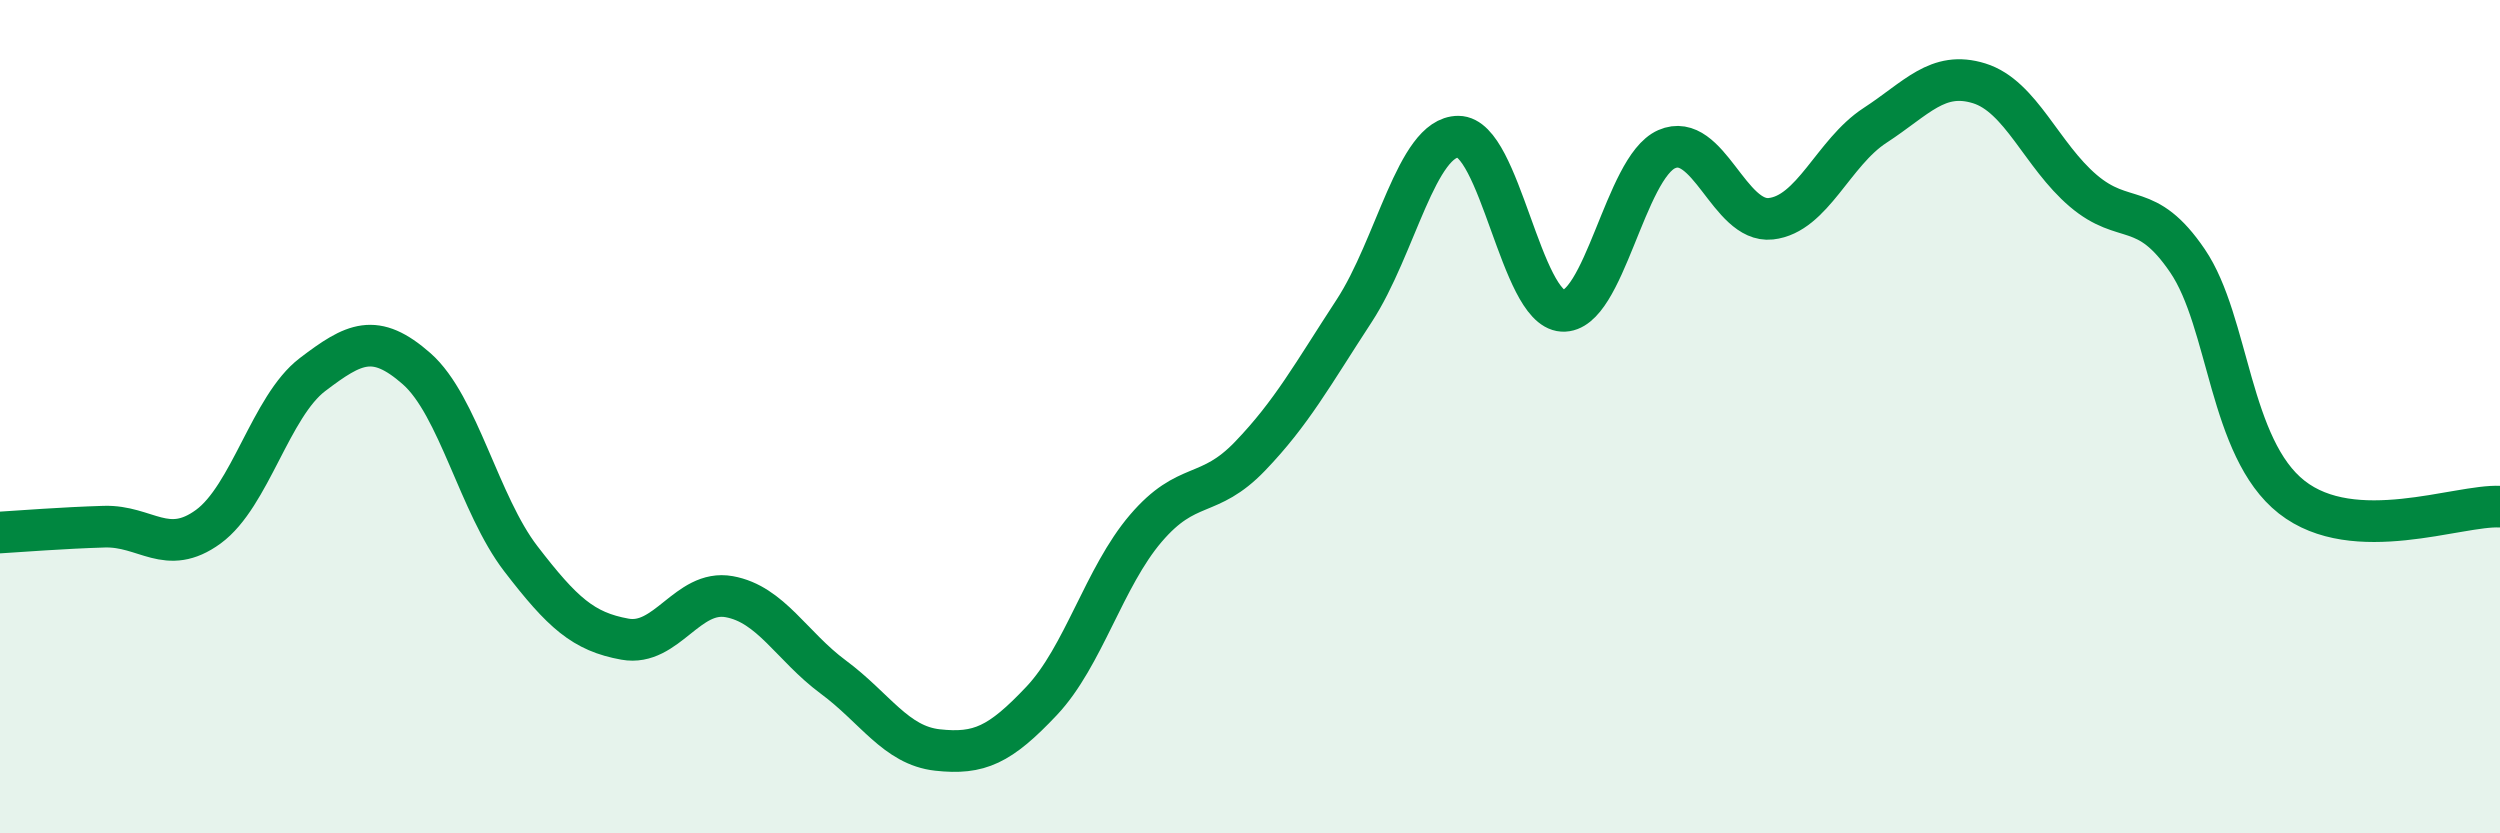
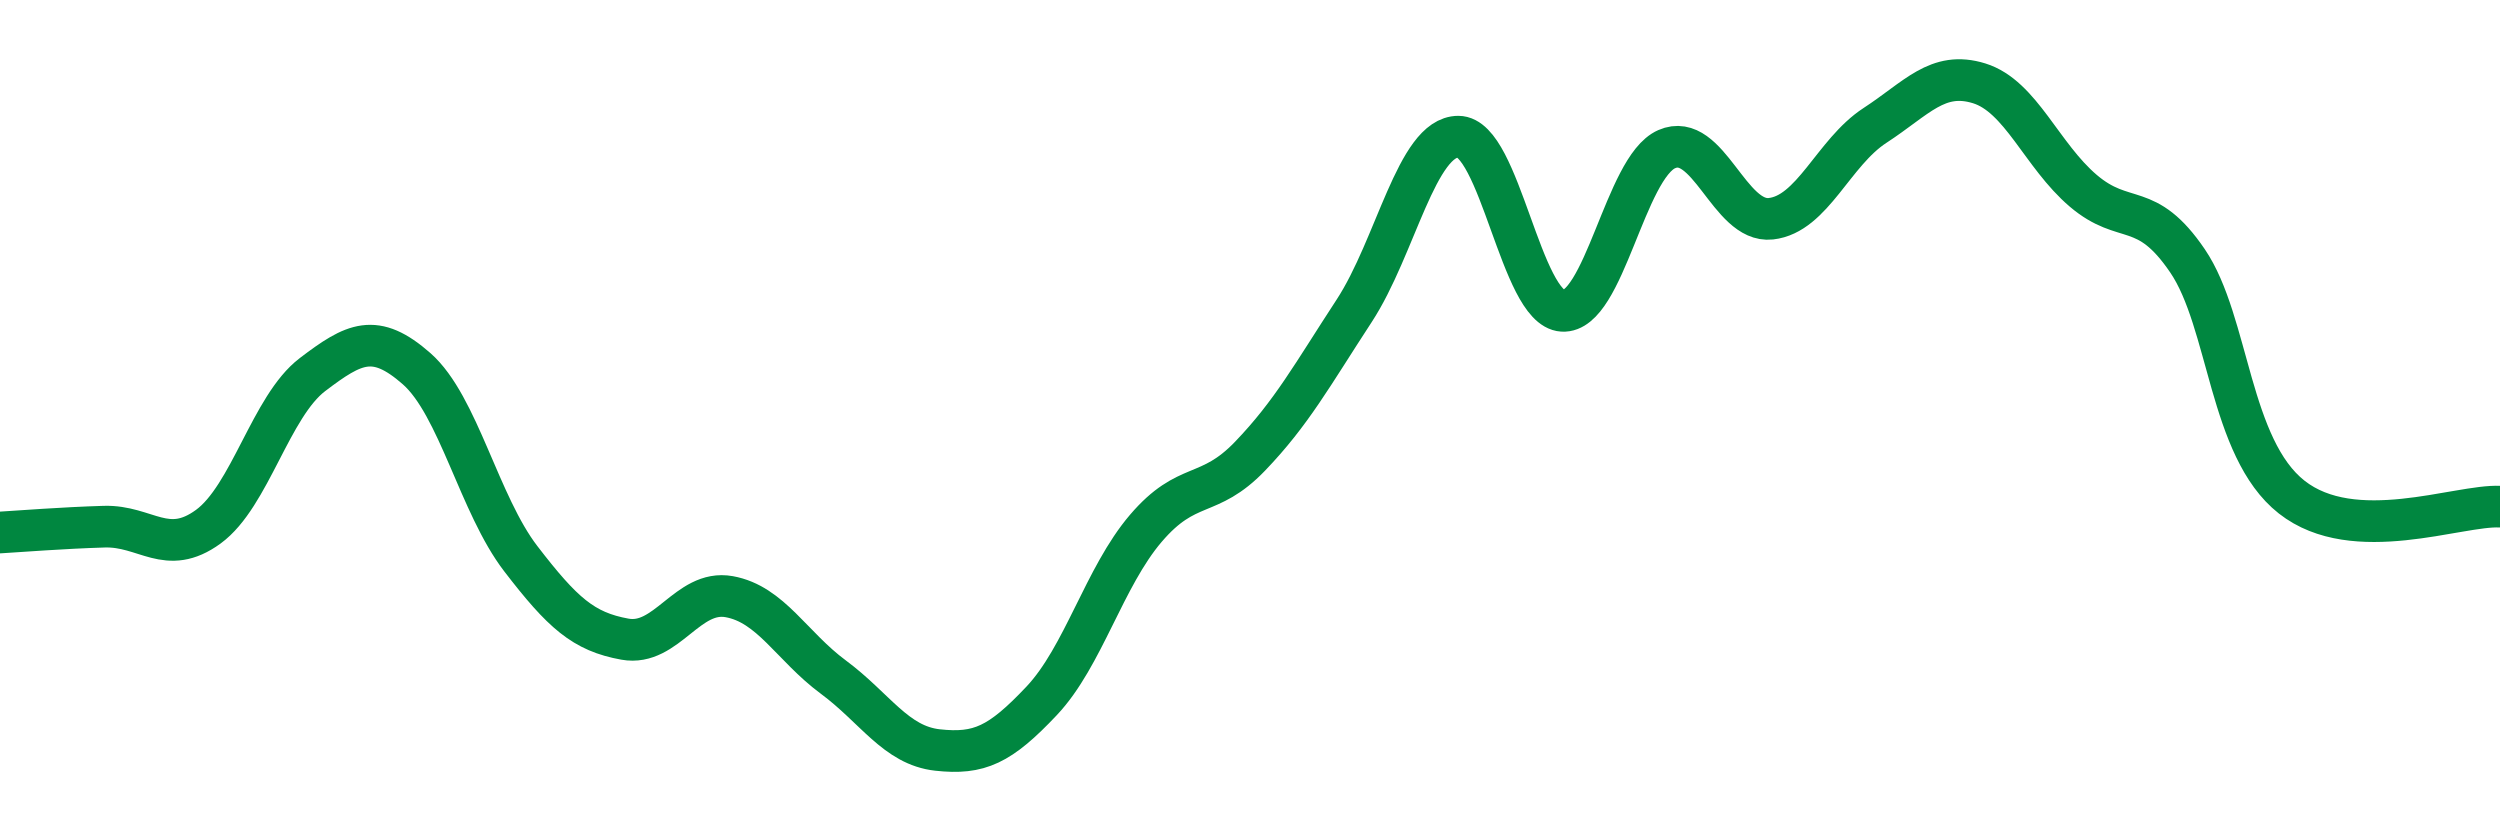
<svg xmlns="http://www.w3.org/2000/svg" width="60" height="20" viewBox="0 0 60 20">
-   <path d="M 0,12.78 C 0.5,12.75 1.5,12.67 2.5,12.64 C 3.5,12.61 4,13.37 5,12.64 C 6,11.91 6.5,9.75 7.5,8.99 C 8.5,8.23 9,7.97 10,8.85 C 11,9.73 11.5,12.11 12.5,13.41 C 13.5,14.71 14,15.16 15,15.34 C 16,15.52 16.5,14.14 17.5,14.32 C 18.5,14.5 19,15.51 20,16.25 C 21,16.99 21.5,17.89 22.5,18 C 23.5,18.11 24,17.88 25,16.82 C 26,15.76 26.5,13.85 27.5,12.68 C 28.5,11.51 29,11.99 30,10.95 C 31,9.91 31.5,8.99 32.5,7.46 C 33.5,5.93 34,3.28 35,3.28 C 36,3.28 36.5,7.4 37.5,7.46 C 38.5,7.52 39,4.02 40,3.58 C 41,3.14 41.5,5.36 42.5,5.25 C 43.5,5.14 44,3.66 45,3.01 C 46,2.36 46.5,1.69 47.5,2 C 48.5,2.31 49,3.73 50,4.58 C 51,5.43 51.5,4.79 52.5,6.26 C 53.5,7.73 53.5,10.75 55,11.93 C 56.5,13.11 59,12.11 60,12.16L60 20L0 20Z" fill="#008740" opacity="0.1" stroke-linecap="round" stroke-linejoin="round" />
  <path d="M 0,12.78 C 0.5,12.75 1.5,12.67 2.5,12.64 C 3.5,12.61 4,13.37 5,12.64 C 6,11.91 6.5,9.75 7.5,8.99 C 8.5,8.23 9,7.97 10,8.85 C 11,9.73 11.5,12.11 12.5,13.41 C 13.5,14.71 14,15.16 15,15.34 C 16,15.52 16.5,14.14 17.5,14.32 C 18.5,14.5 19,15.51 20,16.25 C 21,16.99 21.5,17.89 22.5,18 C 23.5,18.11 24,17.88 25,16.82 C 26,15.76 26.5,13.85 27.5,12.68 C 28.5,11.51 29,11.99 30,10.95 C 31,9.91 31.5,8.99 32.5,7.46 C 33.5,5.93 34,3.28 35,3.28 C 36,3.28 36.5,7.4 37.5,7.46 C 38.5,7.52 39,4.02 40,3.58 C 41,3.14 41.5,5.36 42.5,5.25 C 43.5,5.14 44,3.66 45,3.01 C 46,2.36 46.5,1.69 47.5,2 C 48.5,2.31 49,3.73 50,4.58 C 51,5.43 51.5,4.79 52.5,6.26 C 53.5,7.73 53.5,10.75 55,11.93 C 56.5,13.11 59,12.11 60,12.16" stroke="#008740" stroke-width="1" fill="none" stroke-linecap="round" stroke-linejoin="round" />
</svg>